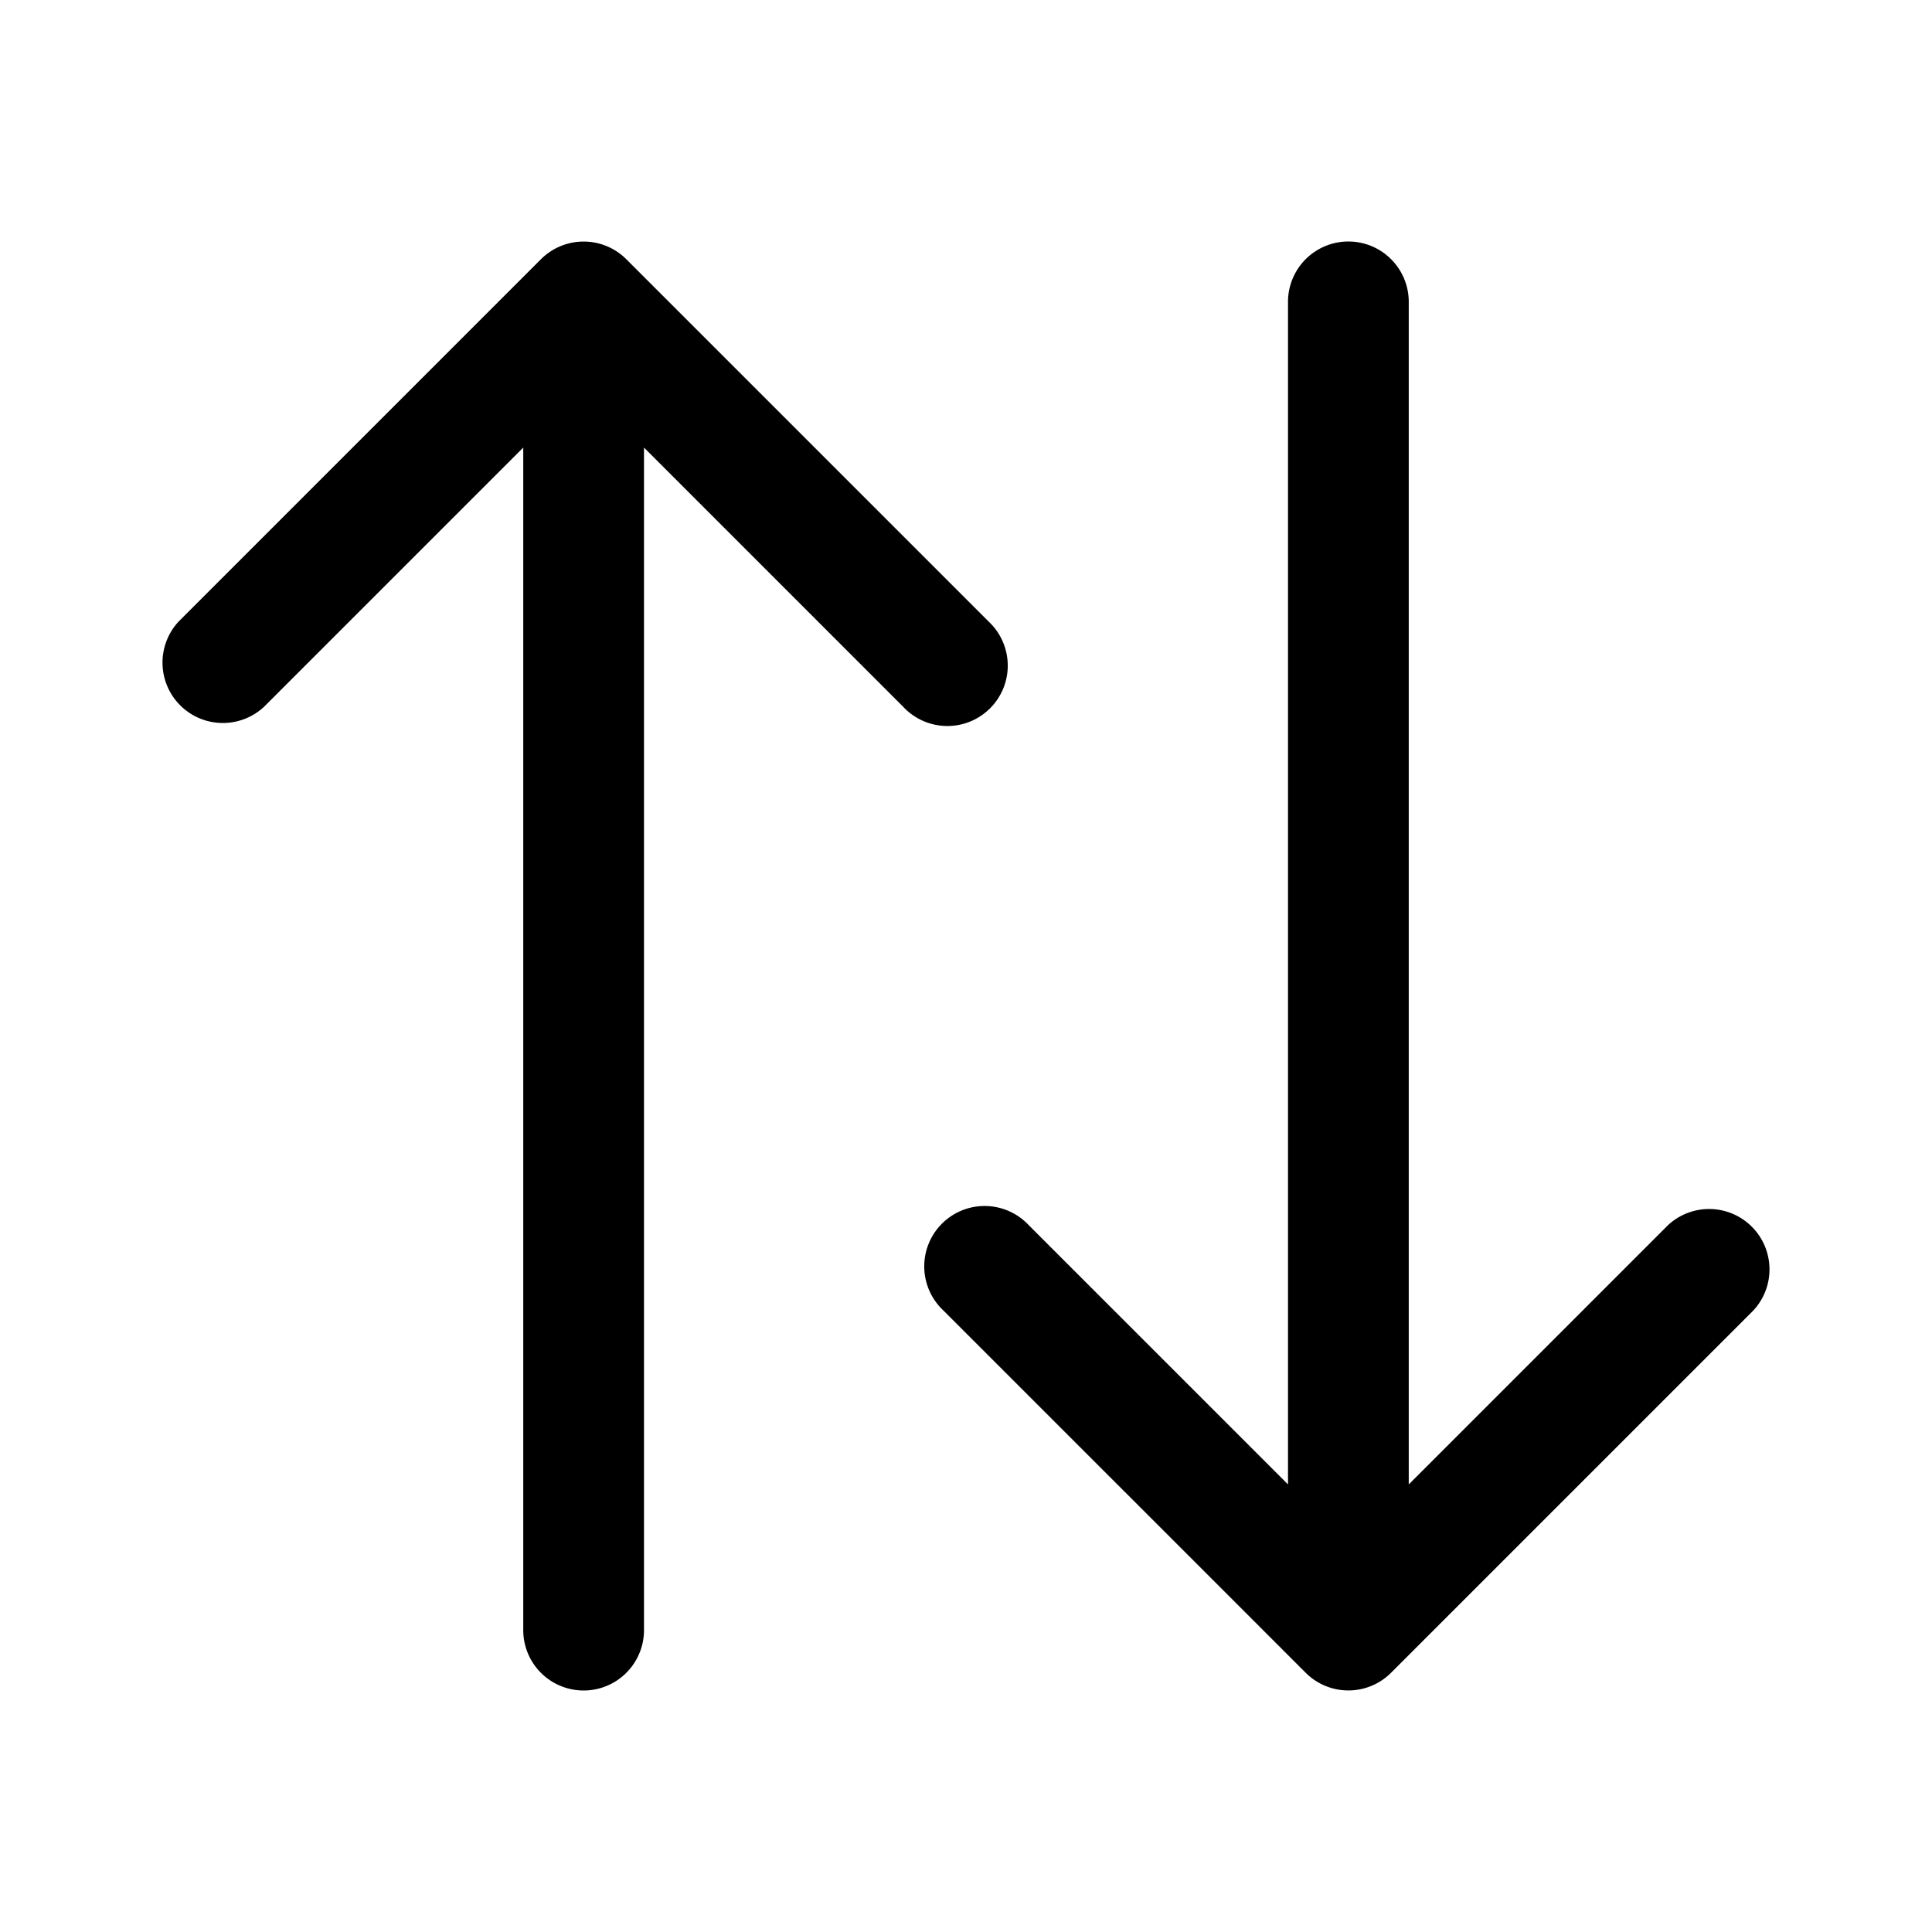
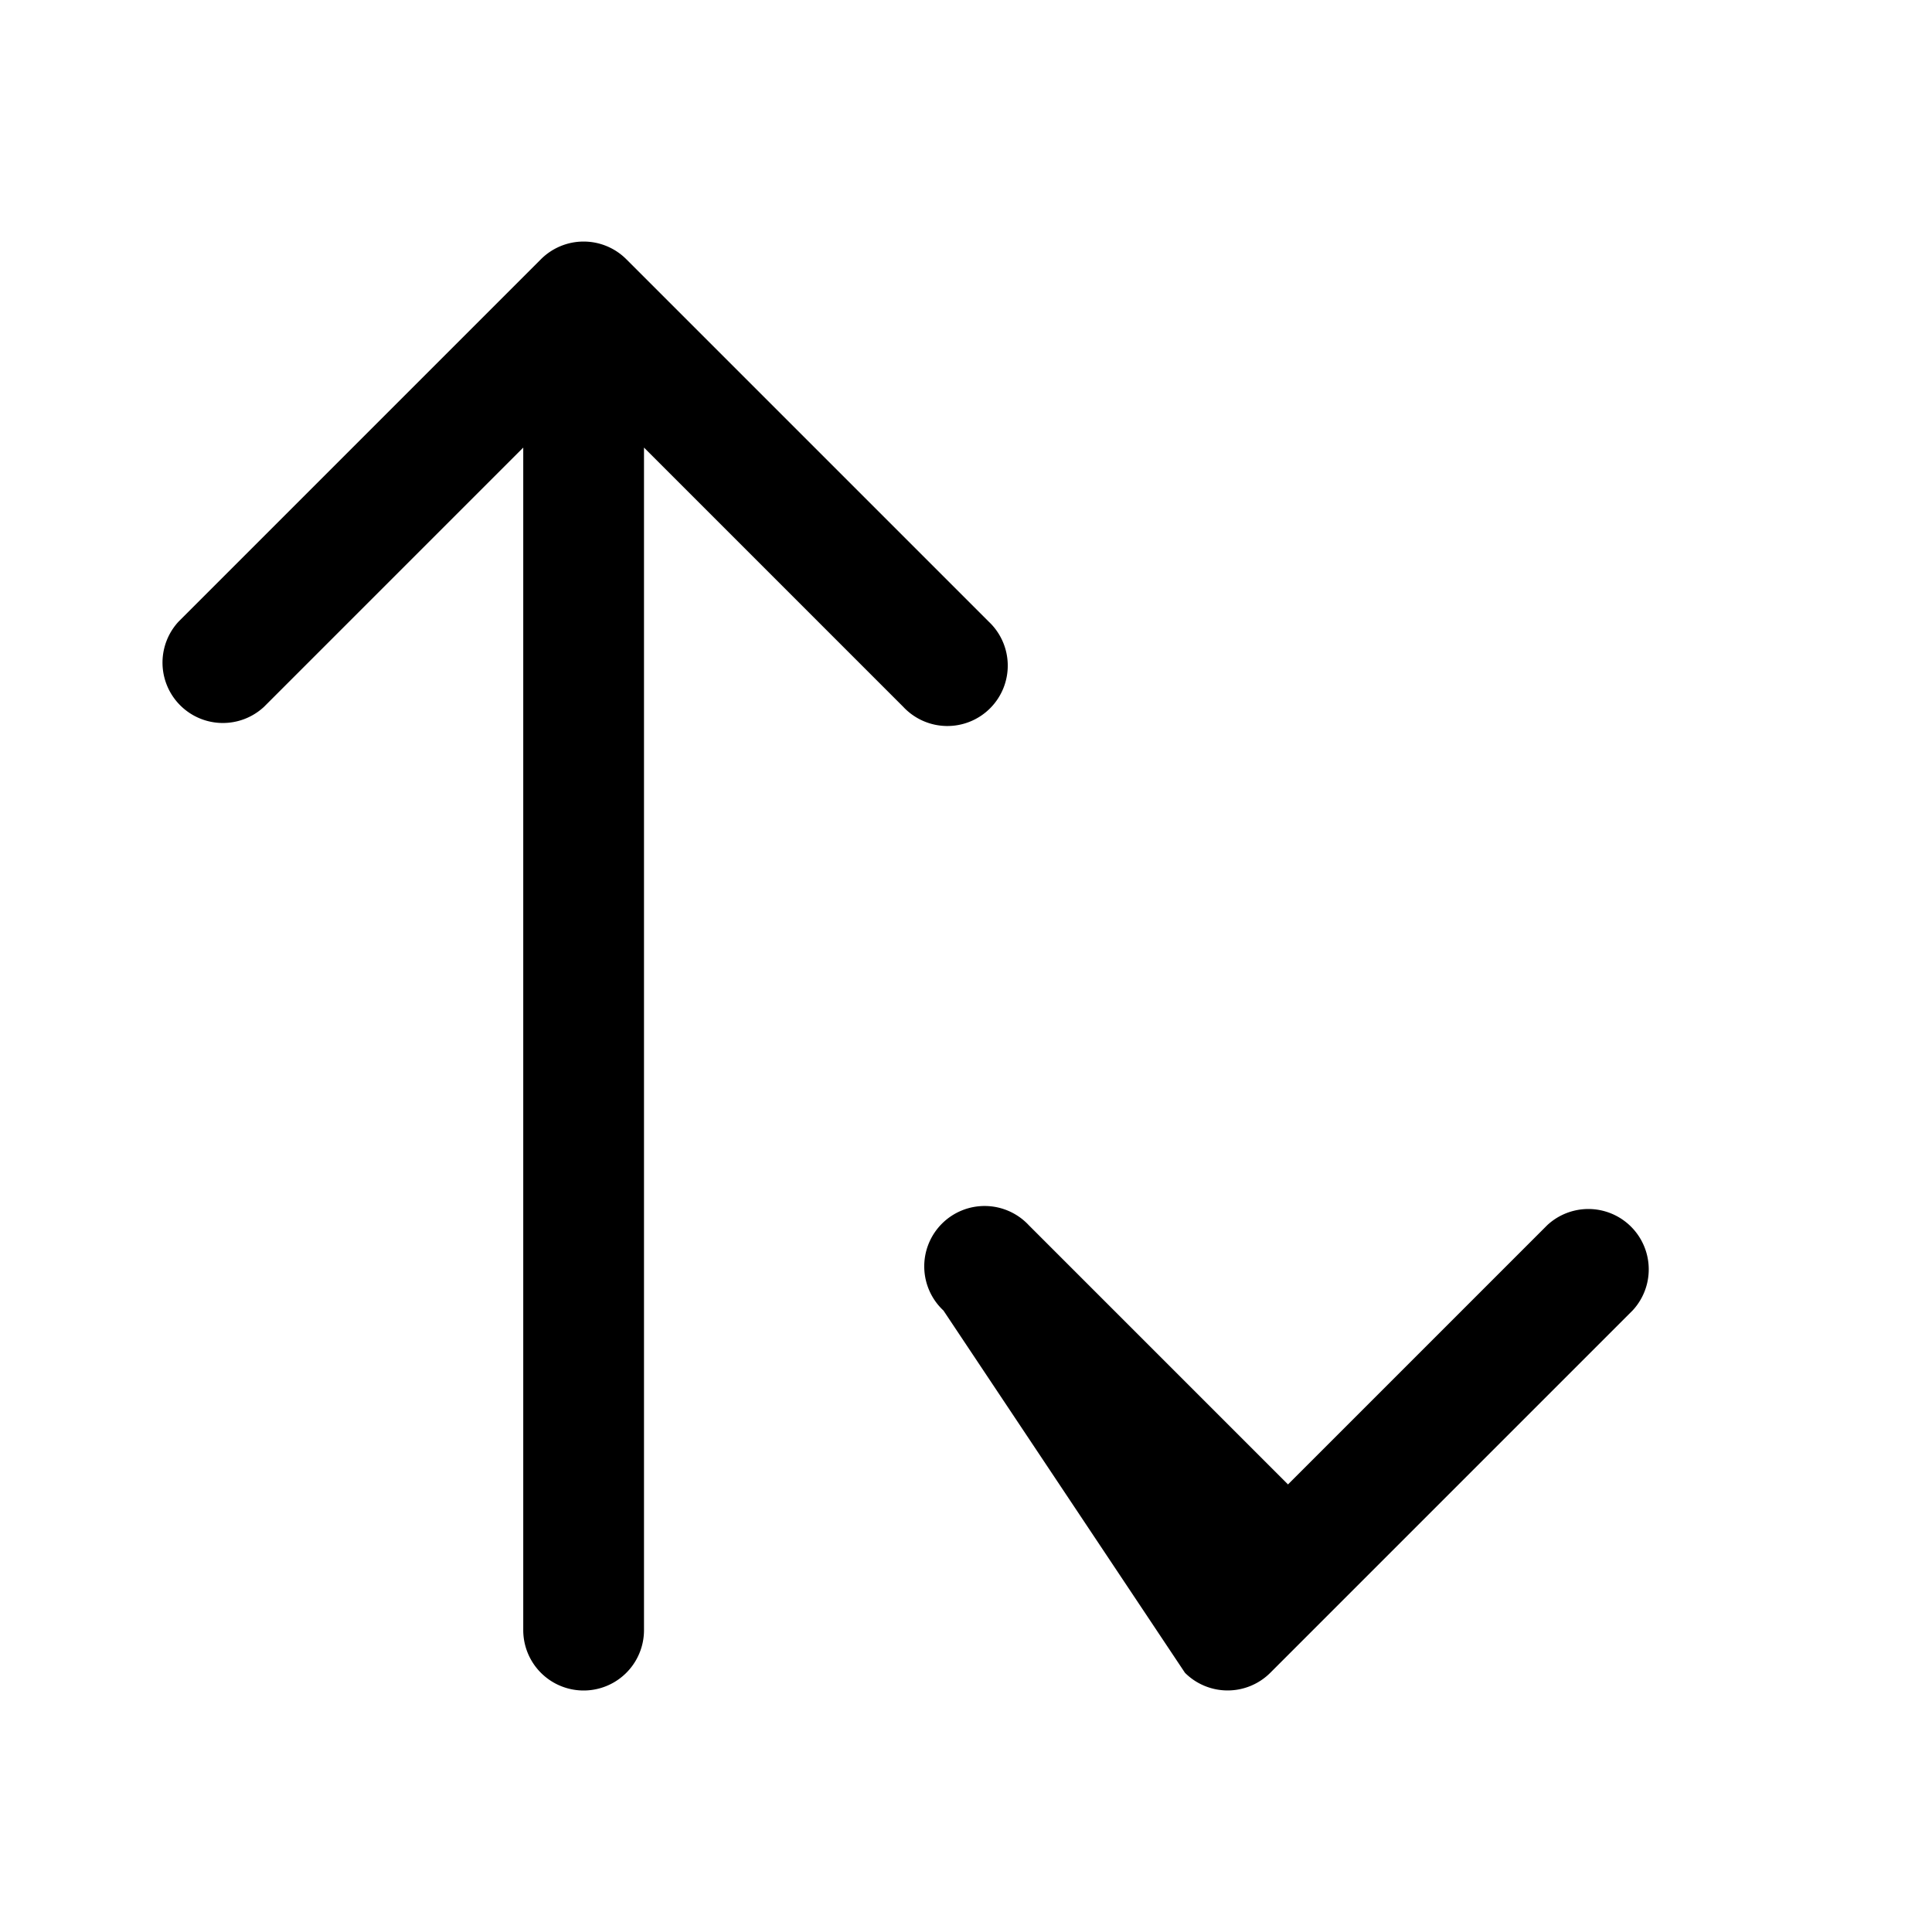
<svg xmlns="http://www.w3.org/2000/svg" viewBox="0 0 24 24" fill="currentColor" aria-hidden="true">
-   <path d="M2.22 7.72a.75.75 0 001.06 1.06L6.5 5.56v14.69a.75.75 0 001.5 0V5.56l3.22 3.22a.75.75 0 101.06-1.06l-4.5-4.5a.75.75 0 00-1.06 0zm9.5 8.56a.75.75 0 111.06-1.06L16 18.44V3.75a.75.75 0 011.5 0v14.69l3.22-3.22a.75.75 0 011.06 1.06l-4.5 4.5a.75.75 0 01-1.06 0z" />
+   <path d="M2.22 7.72a.75.75 0 001.06 1.06L6.5 5.56v14.69a.75.75 0 001.5 0V5.56l3.22 3.22a.75.75 0 101.06-1.06l-4.5-4.5a.75.75 0 00-1.06 0zm9.5 8.56a.75.75 0 111.06-1.06L16 18.44V3.75v14.69l3.22-3.22a.75.75 0 011.06 1.06l-4.5 4.5a.75.75 0 01-1.06 0z" />
</svg>